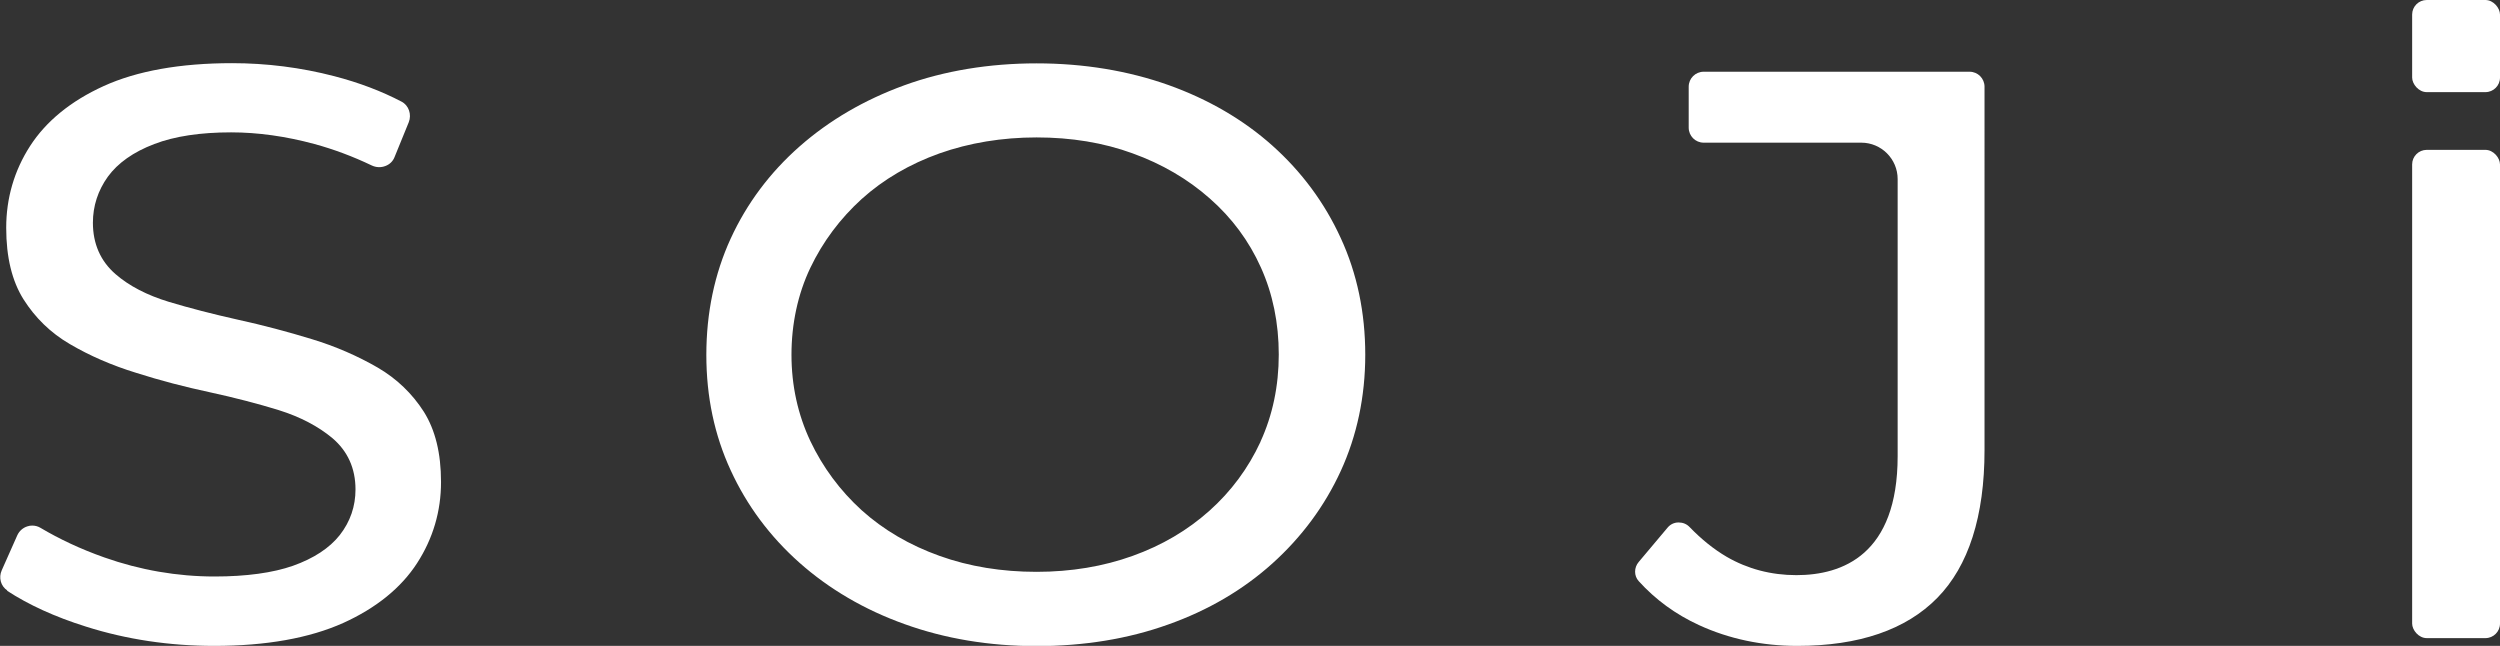
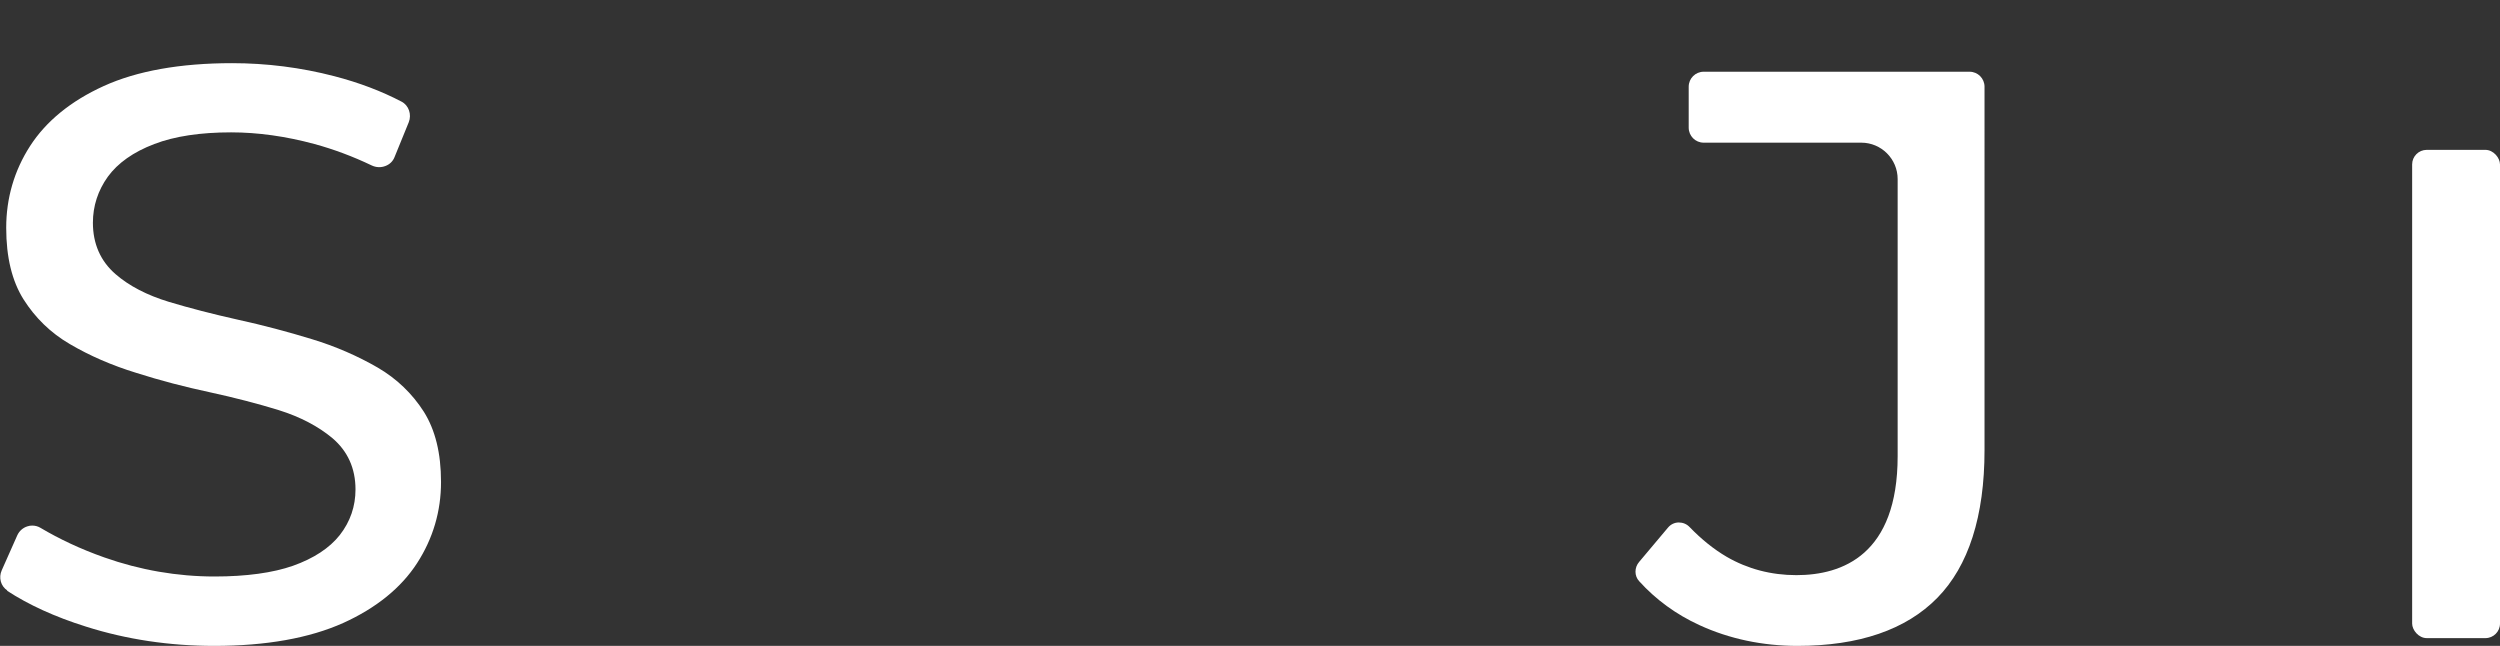
<svg xmlns="http://www.w3.org/2000/svg" id="_レイヤー_2" data-name="レイヤー 2" viewBox="0 0 128.62 33.23">
  <rect x="0" y="0" width="128.62" height="33.23" fill="#333333" stroke="none" />
  <defs>
    <style>
      .cls-1 {
        fill: #fff;
      }
    </style>
  </defs>
  <g id="menu">
    <g>
      <path class="cls-1" d="M.36,30.39c1.1.72,2.47,1.35,4.07,1.85,2.08.66,4.3.99,6.59.99,2.67,0,4.9-.4,6.64-1.18,1.7-.77,2.98-1.81,3.8-3.08.82-1.27,1.23-2.67,1.23-4.17s-.3-2.68-.88-3.61c-.6-.94-1.4-1.71-2.38-2.28-1.02-.59-2.16-1.09-3.38-1.46-1.24-.38-2.52-.72-3.8-1-1.3-.29-2.5-.6-3.56-.92-1.12-.34-2.05-.82-2.75-1.43-.77-.67-1.16-1.56-1.16-2.64,0-.86.26-1.66.77-2.37.51-.7,1.31-1.27,2.39-1.68,1.04-.4,2.37-.6,3.95-.6,1.37,0,2.81.2,4.29.6.99.27,1.98.64,2.94,1.1.23.11.48.12.71.03.22-.08.39-.25.47-.46l.73-1.79c.16-.4,0-.87-.37-1.06-1.03-.54-2.19-.98-3.46-1.31-1.73-.45-3.5-.67-5.26-.67-2.67,0-4.9.4-6.61,1.18-1.69.77-2.96,1.81-3.78,3.08-.82,1.27-1.23,2.69-1.23,4.21s.3,2.74.89,3.68c.6.95,1.4,1.73,2.38,2.3,1.02.6,2.17,1.1,3.41,1.48,1.25.4,2.53.73,3.79,1,1.29.28,2.48.59,3.55.92,1.12.35,2.04.84,2.76,1.44.79.67,1.19,1.56,1.19,2.64,0,.87-.27,1.66-.81,2.35-.53.67-1.34,1.2-2.41,1.58-1.03.36-2.39.55-4.03.55-1.92,0-3.83-.33-5.67-.98-1.22-.43-2.32-.95-3.28-1.52-.13-.08-.28-.12-.43-.12-.08,0-.17.01-.25.04-.23.07-.42.24-.52.46l-.8,1.8c-.17.38-.05.82.29,1.04Z" />
-       <path class="cls-1" d="M65.46,7.49c-1.5-1.34-3.31-2.39-5.36-3.12-2.06-.73-4.34-1.11-6.77-1.11s-4.75.38-6.81,1.13c-2.06.75-3.87,1.81-5.39,3.15-1.52,1.34-2.71,2.93-3.54,4.74-.83,1.81-1.25,3.82-1.25,5.98s.42,4.13,1.25,5.93c.83,1.81,2.02,3.41,3.54,4.76,1.52,1.35,3.34,2.42,5.41,3.16,2.08.75,4.36,1.13,6.79,1.13s4.71-.37,6.77-1.11c2.06-.73,3.86-1.79,5.36-3.14,1.5-1.35,2.69-2.95,3.52-4.76.83-1.81,1.26-3.82,1.26-5.98s-.42-4.18-1.26-6c-.83-1.82-2.02-3.42-3.52-4.76ZM64.85,22.73c-.63,1.36-1.51,2.55-2.63,3.55-1.12,1-2.44,1.78-3.95,2.32-1.5.54-3.16.82-4.94.82s-3.46-.27-4.99-.82c-1.54-.55-2.89-1.34-4.01-2.35-1.11-1.01-2-2.21-2.64-3.56-.64-1.36-.97-2.85-.97-4.44s.33-3.13.97-4.47c.64-1.34,1.53-2.53,2.64-3.54,1.12-1.01,2.47-1.8,4.01-2.35,1.53-.54,3.21-.82,4.99-.82s3.44.27,4.94.82c1.5.54,2.84,1.32,3.97,2.32,1.14,1,2.02,2.19,2.63,3.55.61,1.35.92,2.86.92,4.48s-.32,3.13-.94,4.48Z" />
-       <path class="cls-1" d="M92.47,33.23c3.17,0,5.59-.83,7.2-2.47,1.61-1.64,2.43-4.2,2.43-7.6V4.46c0-.42-.34-.77-.77-.77h-13.68c-.42,0-.77.34-.77.77v2.11c0,.42.34.77.77.77h8.11c1.03,0,1.87.84,1.87,1.87v14.26c0,5.06-2.83,6.12-5.21,6.12-1.3,0-2.51-.32-3.58-.94-.67-.39-1.31-.91-1.91-1.53-.15-.16-.35-.24-.56-.24h-.02c-.22,0-.42.1-.56.27l-1.48,1.76c-.25.29-.25.72,0,.99.86.95,1.9,1.71,3.1,2.26,1.54.71,3.25,1.07,5.06,1.07Z" />
+       <path class="cls-1" d="M92.47,33.23c3.17,0,5.59-.83,7.2-2.47,1.61-1.64,2.43-4.2,2.43-7.6V4.46c0-.42-.34-.77-.77-.77h-13.68c-.42,0-.77.34-.77.77v2.11c0,.42.34.77.77.77h8.11c1.03,0,1.87.84,1.87,1.87v14.26c0,5.06-2.83,6.12-5.21,6.12-1.3,0-2.51-.32-3.58-.94-.67-.39-1.31-.91-1.91-1.53-.15-.16-.35-.24-.56-.24c-.22,0-.42.1-.56.27l-1.48,1.76c-.25.29-.25.72,0,.99.86.95,1.9,1.71,3.1,2.26,1.54.71,3.25,1.07,5.06,1.07Z" />
      <g>
        <rect class="cls-1" x="124.1" y="7.71" width="4.52" height="25.12" rx=".75" ry=".75" />
-         <rect class="cls-1" x="124.1" width="4.52" height="4.74" rx=".75" ry=".75" />
      </g>
    </g>
  </g>
</svg>